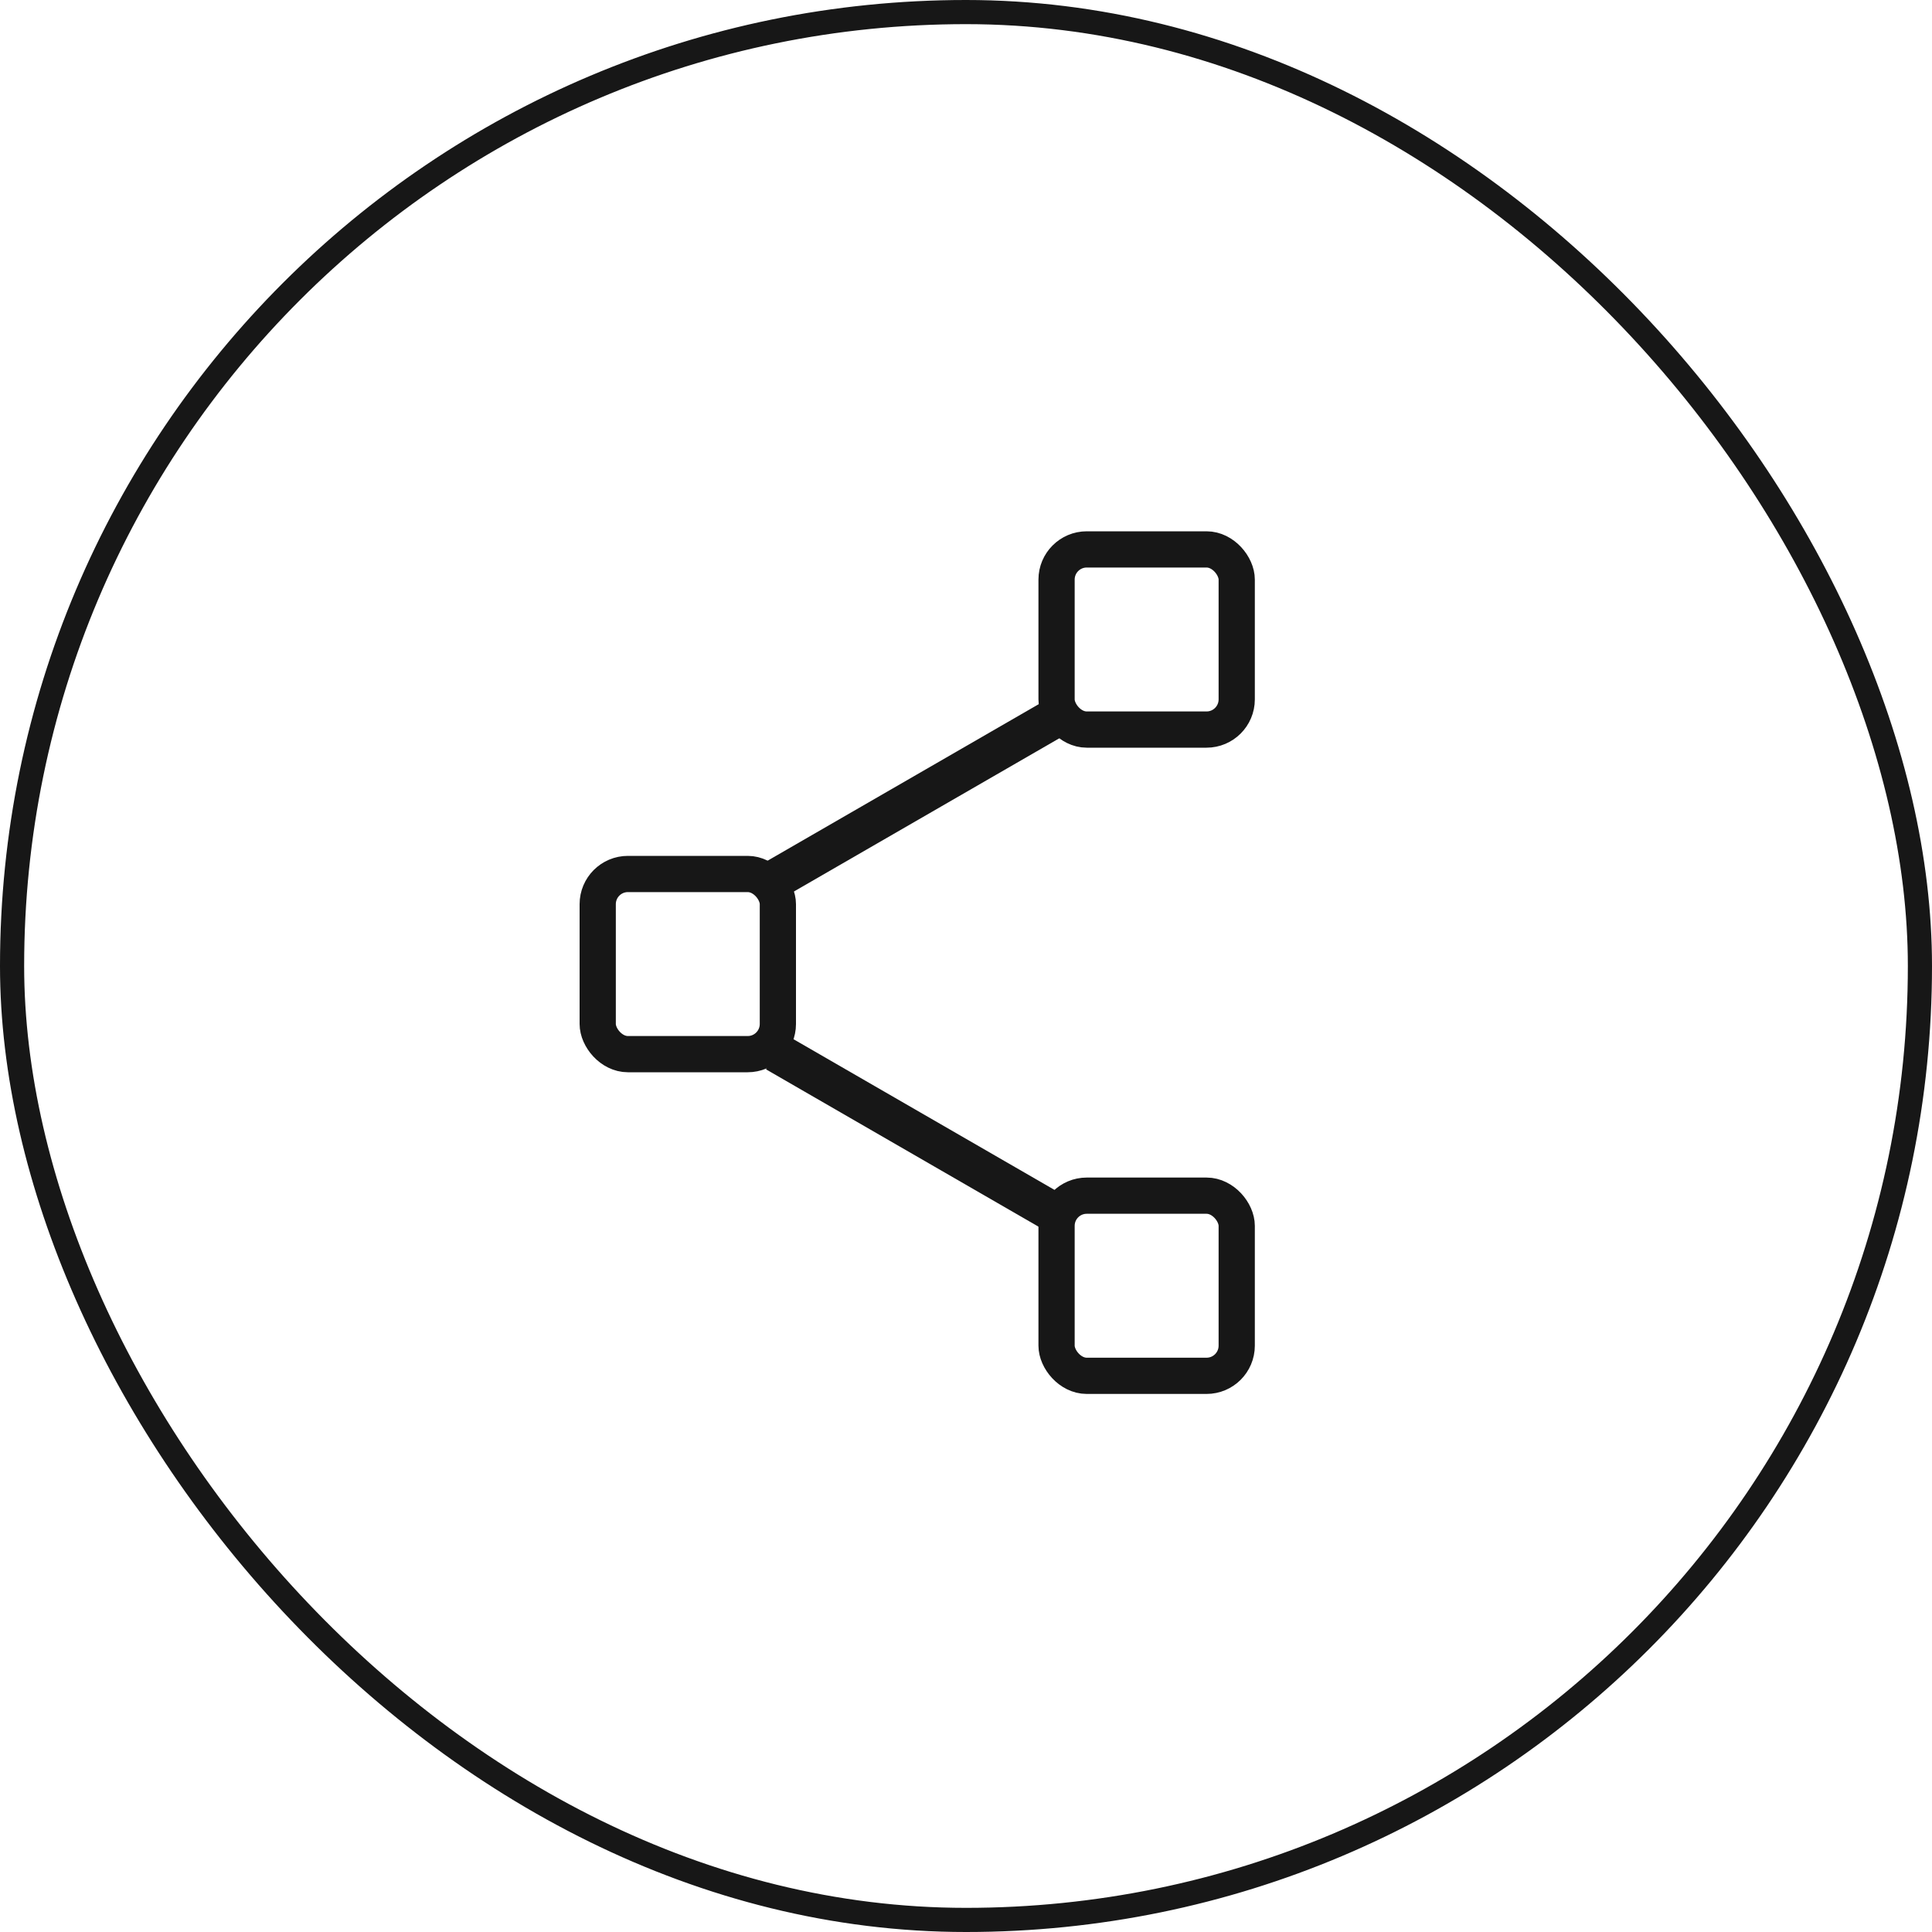
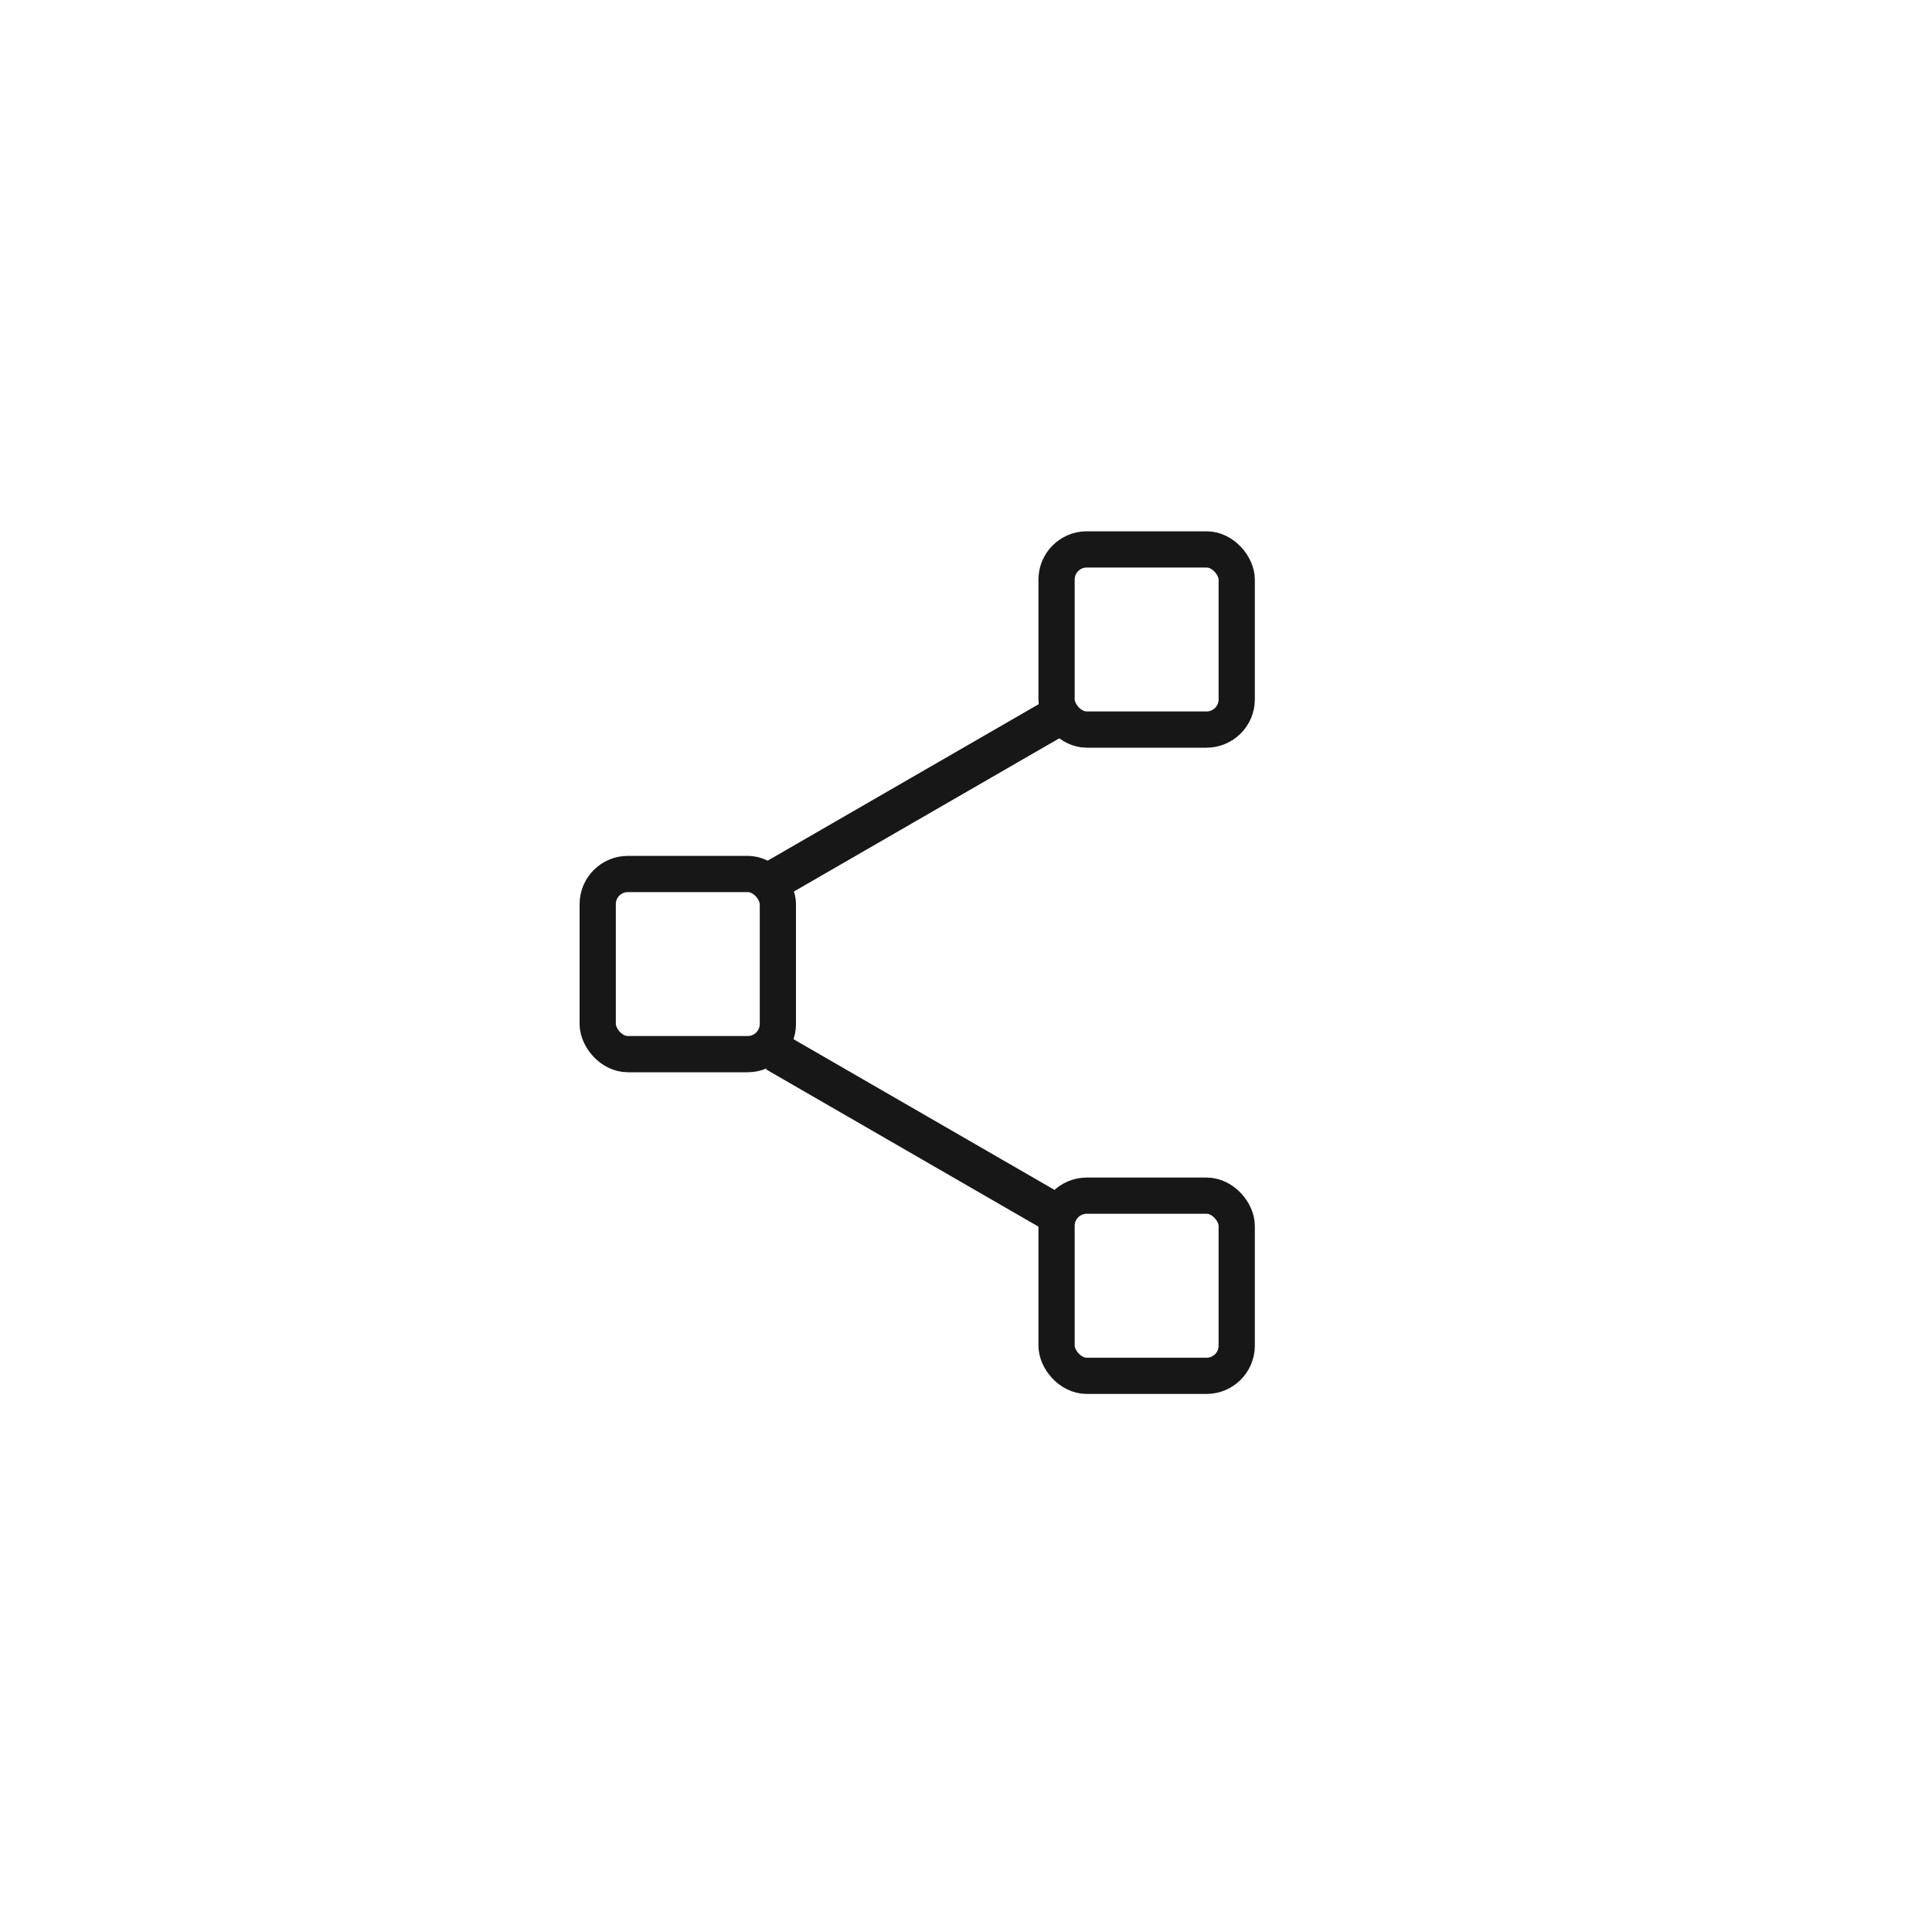
<svg xmlns="http://www.w3.org/2000/svg" width="80" height="80" viewBox="0 0 80 80" fill="none">
-   <rect x="0.5" y="0.5" width="79" height="79" rx="39.5" stroke="#171717" />
  <line y1="-0.825" x2="13.938" y2="-0.825" transform="matrix(0.866 0.5 -0.5 0.866 31.72 44.28)" stroke="#171717" stroke-width="1.65" />
  <path d="M31.84 36.56L43.911 29.591" stroke="#171717" stroke-width="1.65" />
  <rect x="43.75" y="22.75" width="7.46" height="7.46" rx="1.25" stroke="#171717" stroke-width="1.5" />
  <rect x="43.75" y="49.51" width="7.46" height="7.46" rx="1.25" stroke="#171717" stroke-width="1.5" />
  <rect x="24.75" y="36.19" width="7.46" height="7.46" rx="1.25" stroke="#171717" stroke-width="1.5" />
</svg>